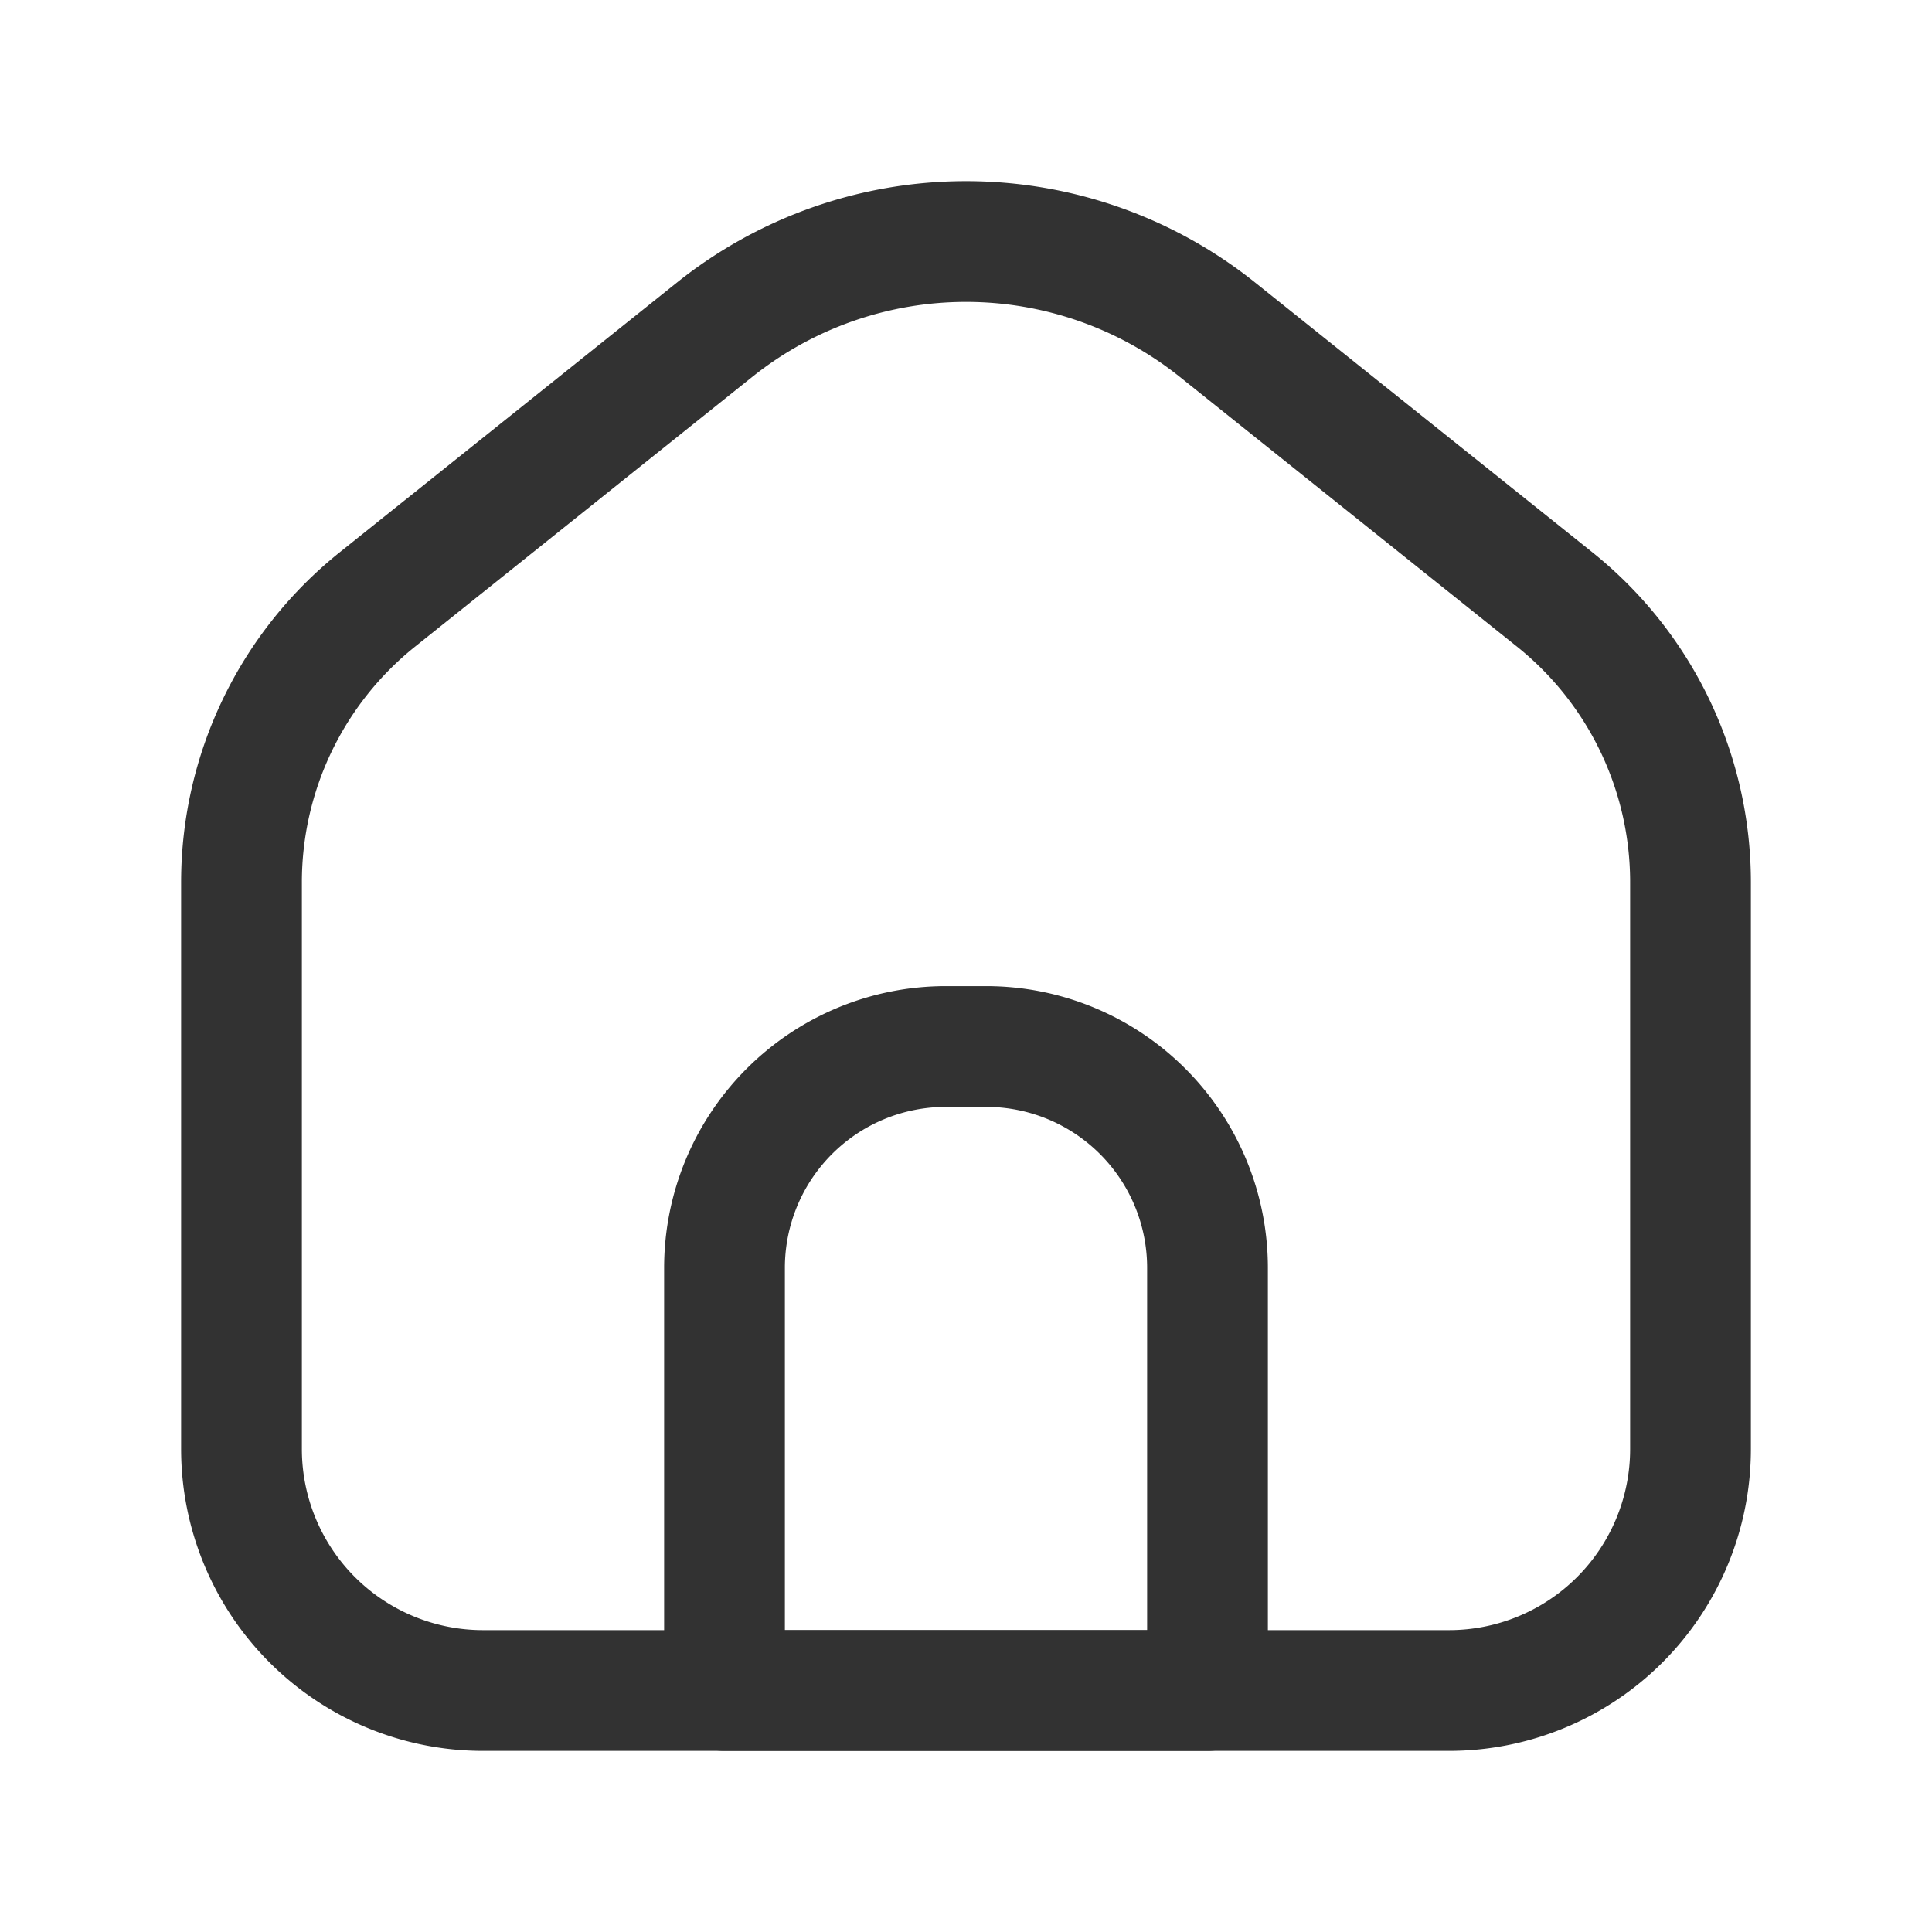
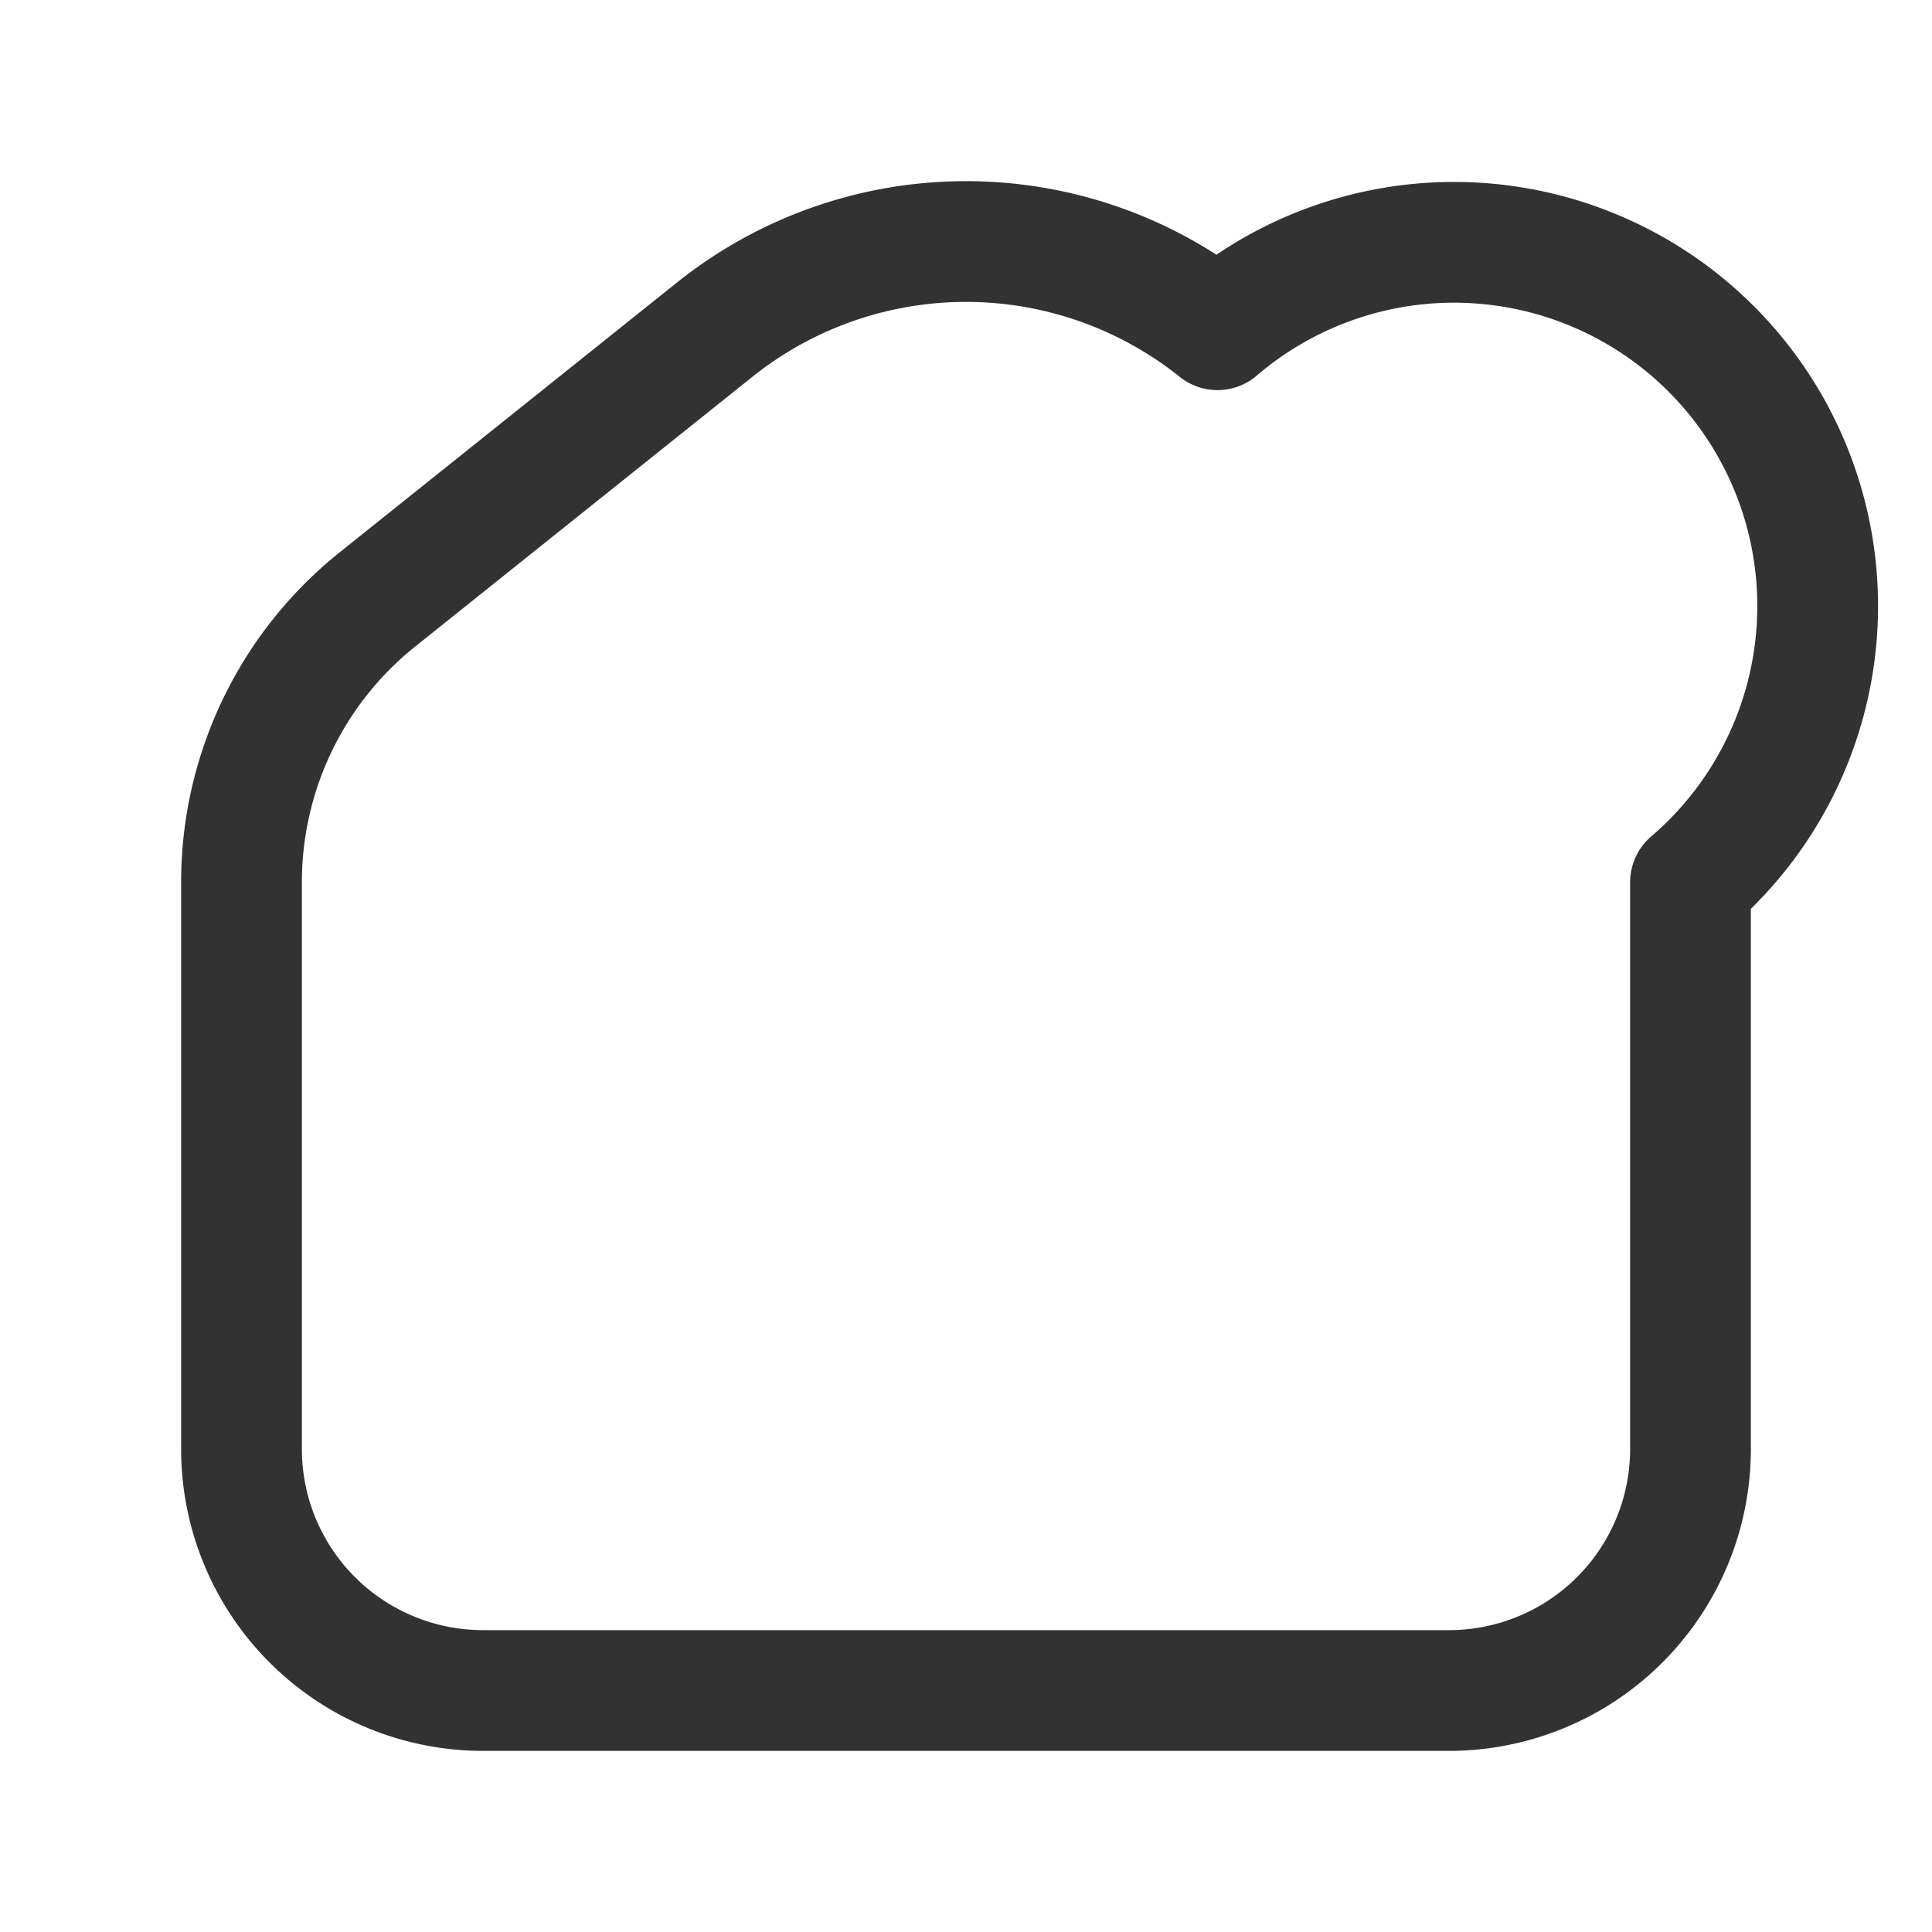
<svg xmlns="http://www.w3.org/2000/svg" id="Layer_3" data-name="Layer 3" viewBox="0 0 24 24">
-   <rect width="24" height="24" fill="none" />
-   <path d="M11.75,13h.5A2.75,2.75,0,0,1,15,15.75V21a0,0,0,0,1,0,0H9a0,0,0,0,1,0,0V15.75A2.75,2.75,0,0,1,11.75,13Z" fill="none" stroke="#323232" stroke-linecap="round" stroke-linejoin="round" stroke-width="1.5" />
-   <path d="M3,18V10.96a4.5,4.5,0,0,1,1.689-3.514L8.877,4.096a5,5,0,0,1,6.247,0l4.188,3.35A4.5,4.5,0,0,1,21,10.96V18a3,3,0,0,1-3,3H6A3,3,0,0,1,3,18Z" fill="none" stroke="#323232" stroke-linecap="round" stroke-linejoin="round" stroke-width="1.5" />
+   <path d="M3,18V10.96a4.5,4.5,0,0,1,1.689-3.514L8.877,4.096a5,5,0,0,1,6.247,0A4.5,4.5,0,0,1,21,10.96V18a3,3,0,0,1-3,3H6A3,3,0,0,1,3,18Z" fill="none" stroke="#323232" stroke-linecap="round" stroke-linejoin="round" stroke-width="1.5" />
</svg>